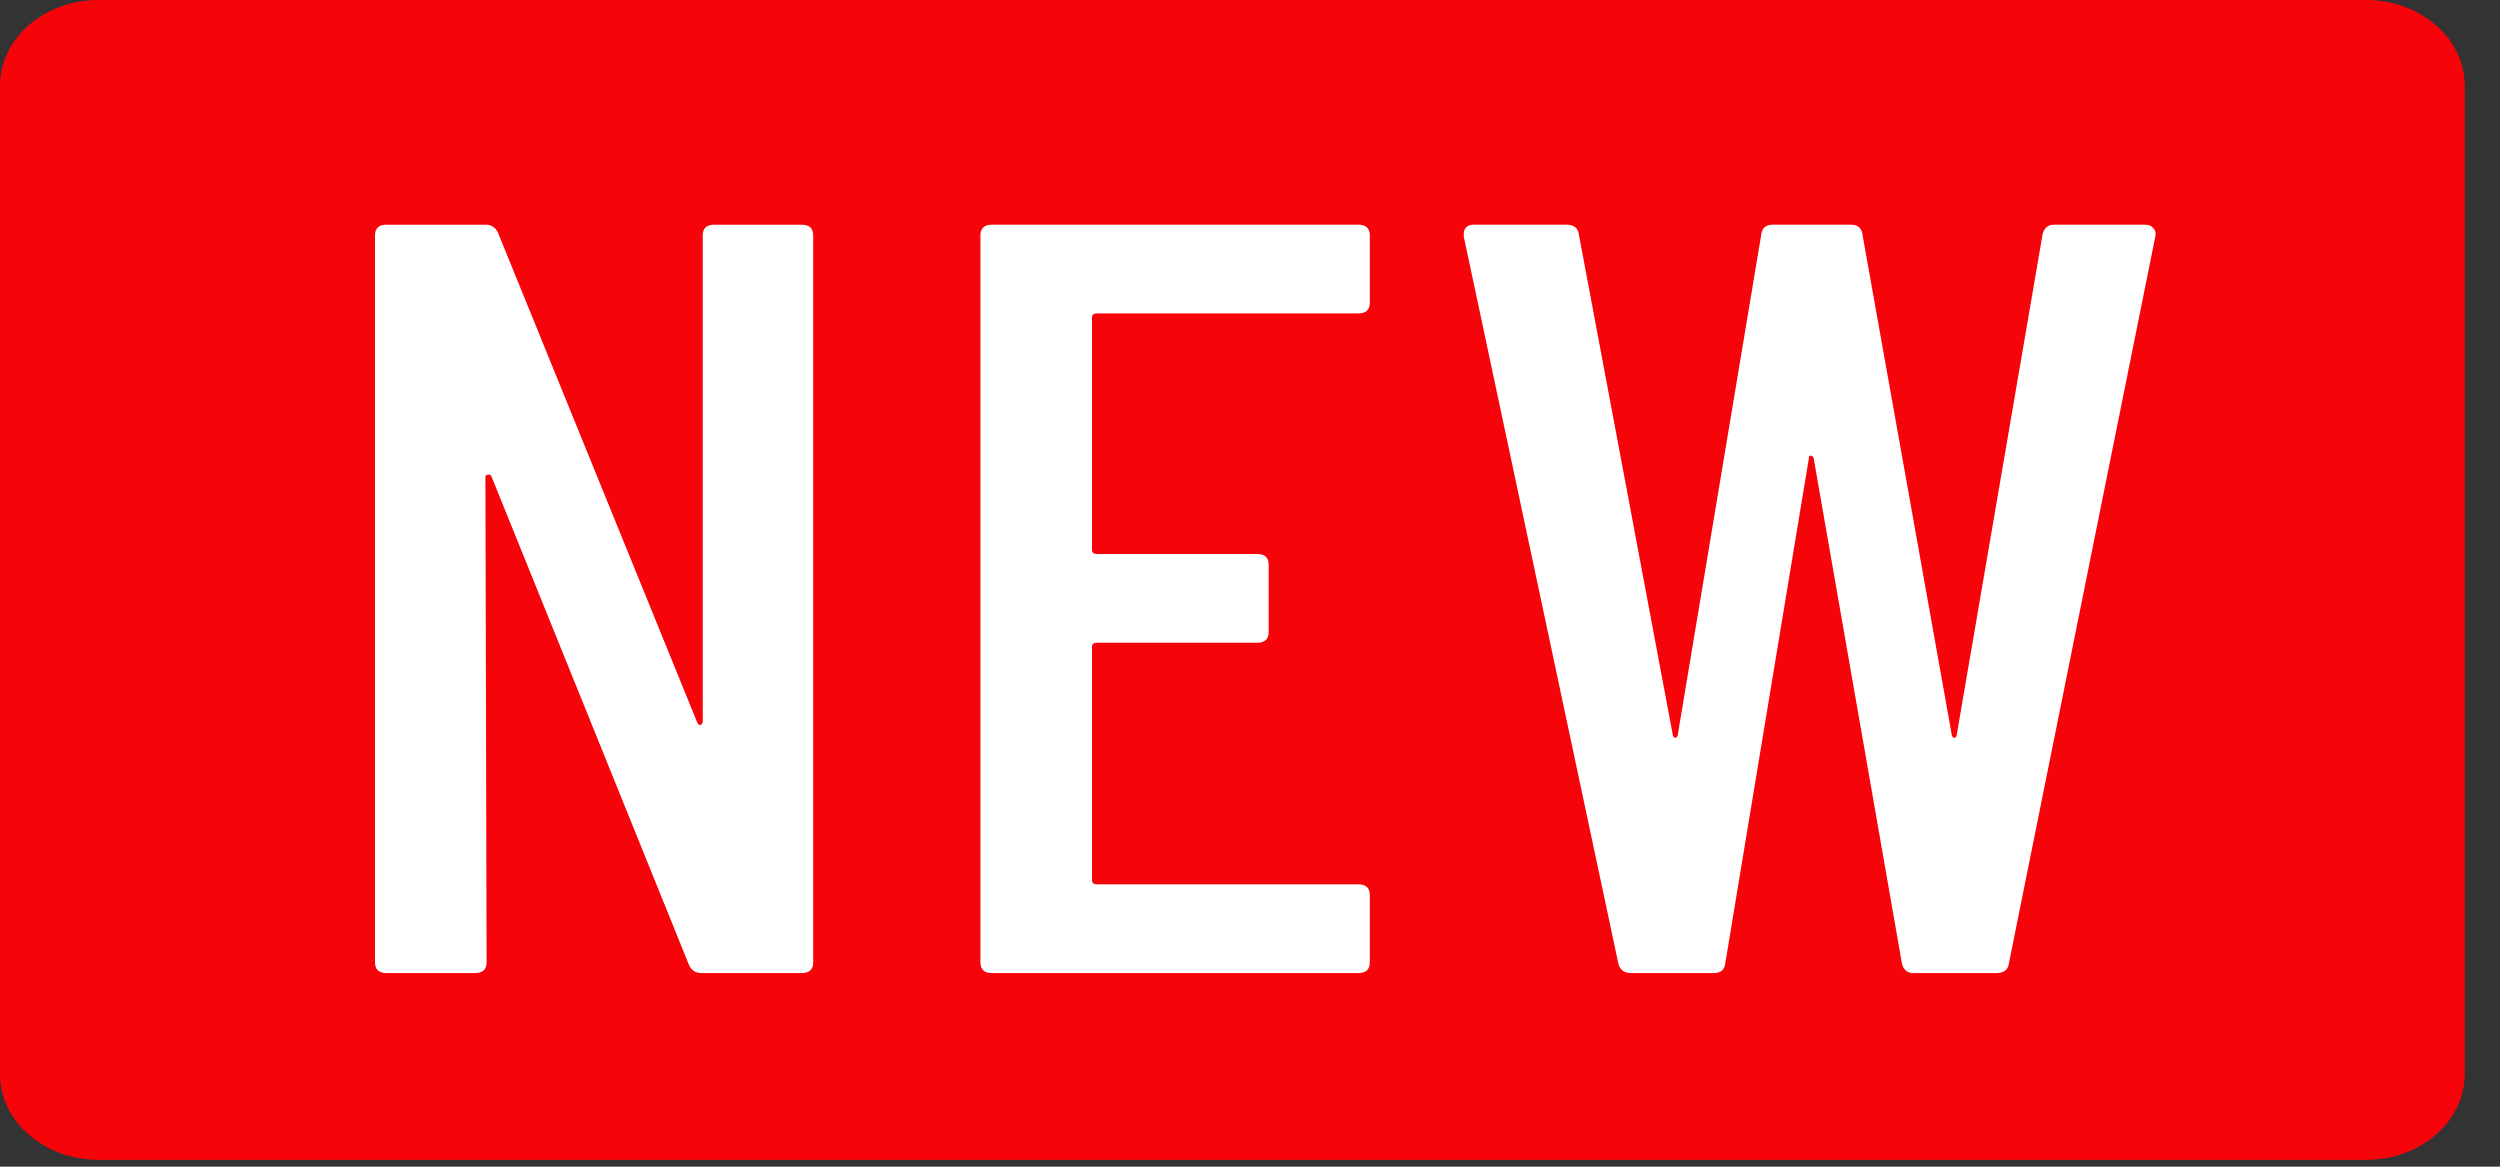
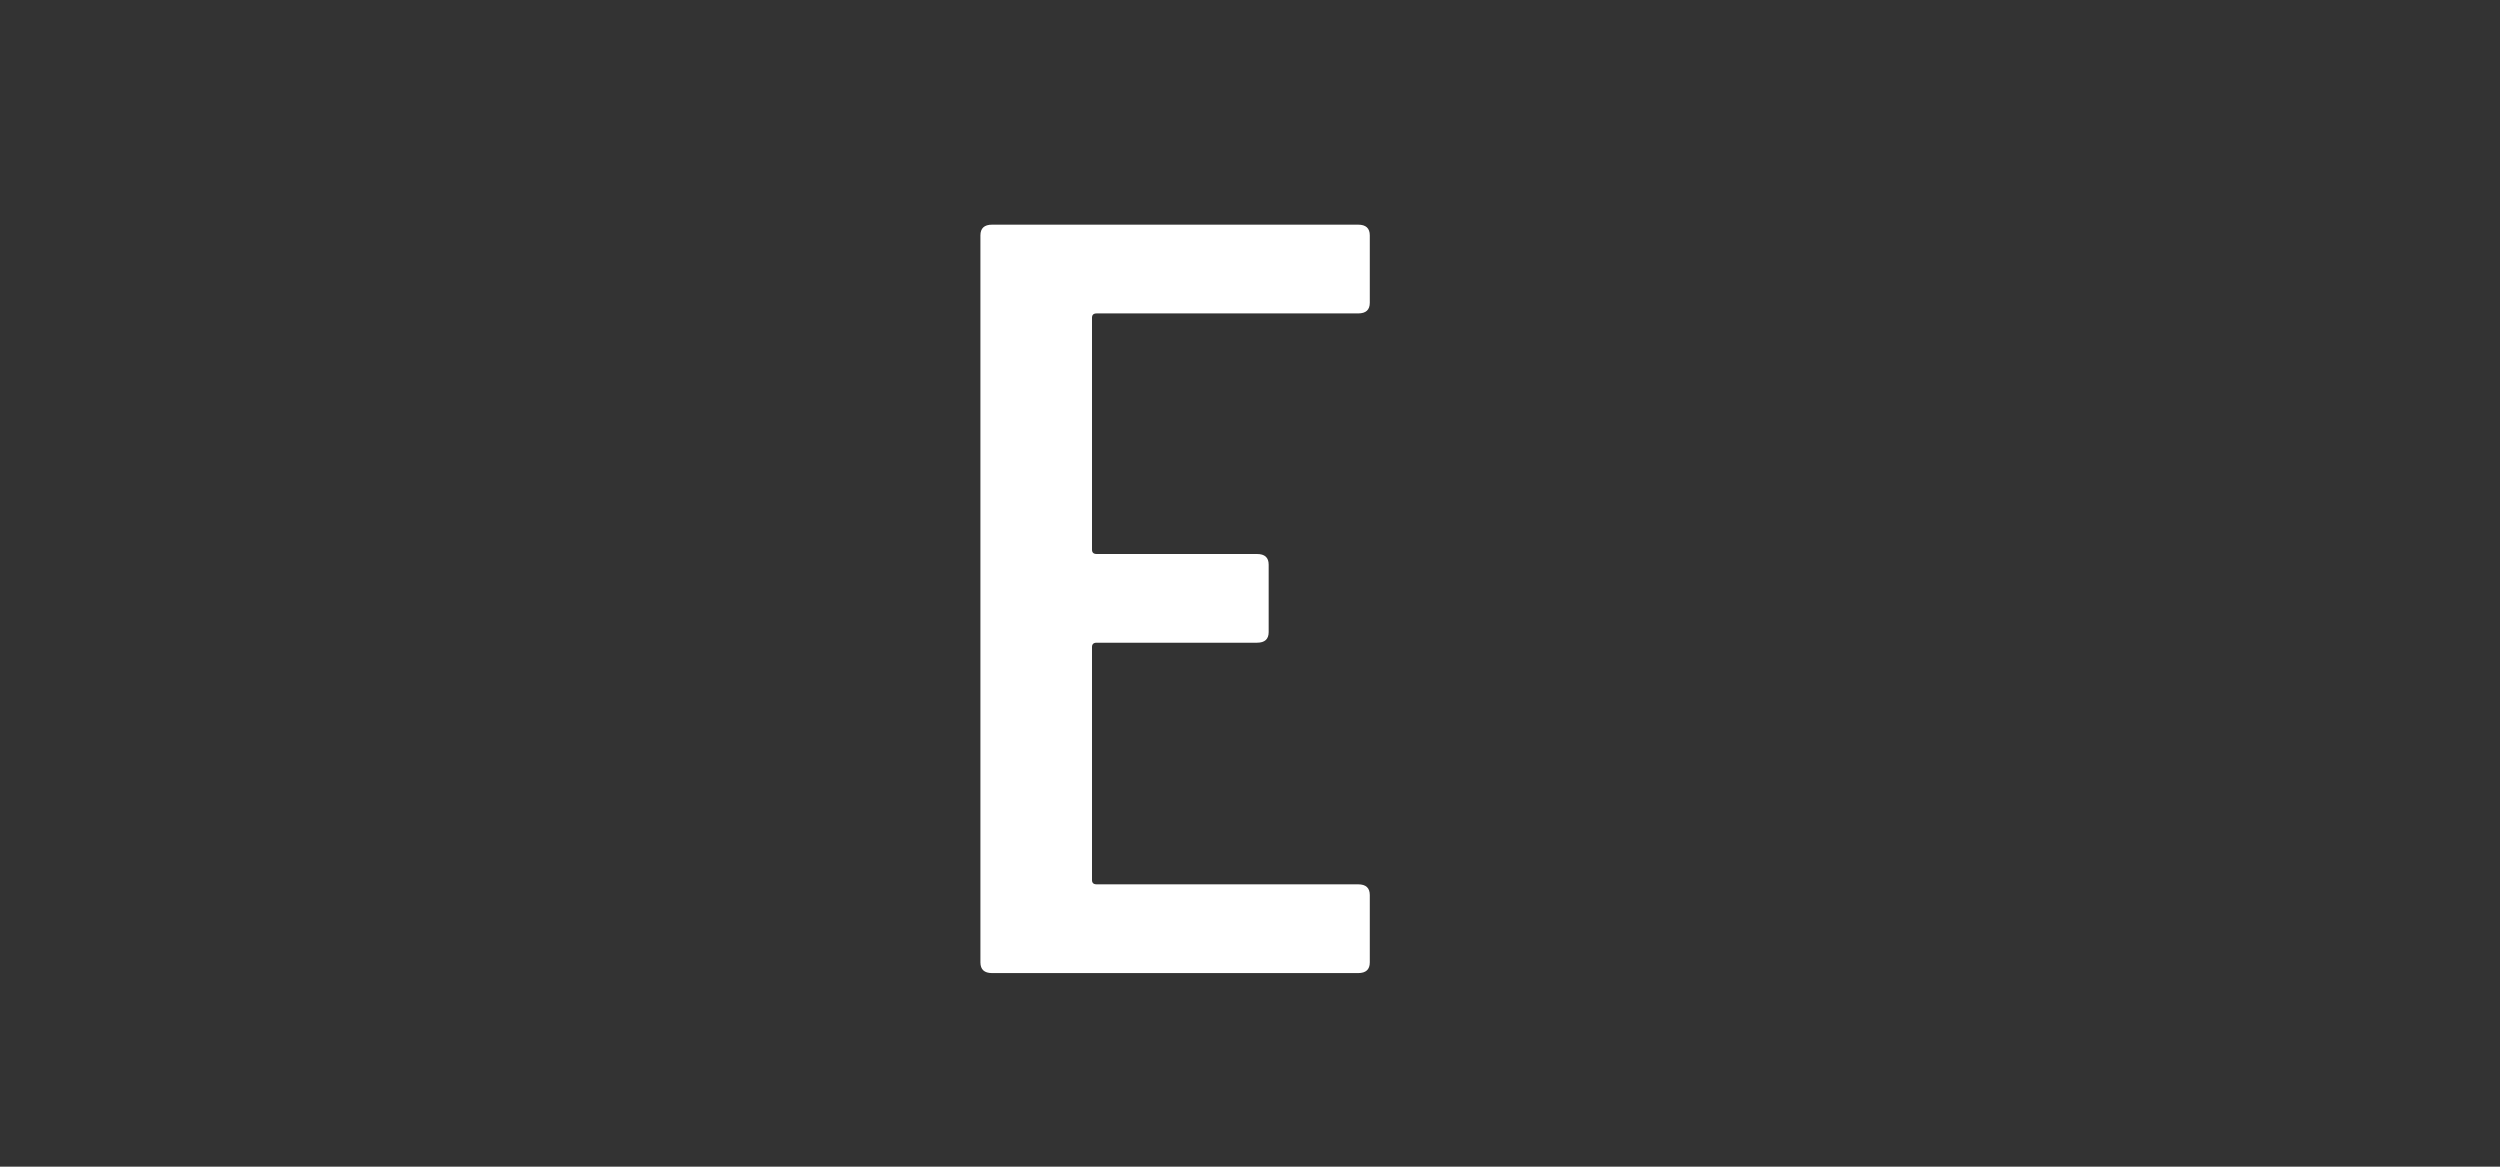
<svg xmlns="http://www.w3.org/2000/svg" width="60" height="28" viewBox="0 0 60 28" fill="none">
  <rect x="0" y="0" width="60" height="28" fill="#333333" stroke="none" />
-   <path d="M0 2.055C0 0.92 1.061 -0 2.37 -0L56.783 -0C58.092 -0 59.153 0.92 59.153 2.055V25.781C59.153 26.916 58.092 27.837 56.783 27.837L2.37 27.837C1.061 27.837 0 26.916 0 25.782V2.055Z" fill="#F7040B" />
-   <path d="M39.147 23.354C38.979 23.354 38.877 23.277 38.84 23.123L35.13 5.675V5.623C35.13 5.469 35.214 5.392 35.381 5.392H37.585C37.771 5.392 37.873 5.469 37.892 5.623L40.151 17.658C40.17 17.692 40.188 17.709 40.207 17.709C40.225 17.709 40.244 17.692 40.263 17.658L42.271 5.623C42.29 5.469 42.383 5.392 42.55 5.392H44.419C44.586 5.392 44.679 5.469 44.698 5.623L46.846 17.658C46.864 17.692 46.883 17.709 46.902 17.709C46.92 17.709 46.939 17.692 46.958 17.658L49.022 5.623C49.059 5.469 49.152 5.392 49.301 5.392H51.477C51.569 5.392 51.635 5.418 51.672 5.469C51.728 5.521 51.746 5.589 51.728 5.675L48.213 23.123C48.194 23.277 48.092 23.354 47.906 23.354H45.925C45.777 23.354 45.684 23.277 45.646 23.123L43.526 10.986C43.508 10.952 43.48 10.935 43.443 10.935C43.424 10.935 43.415 10.952 43.415 10.986L41.406 23.123C41.388 23.277 41.295 23.354 41.127 23.354H39.147Z" fill="white" />
  <path d="M32.875 7.266C32.875 7.437 32.782 7.522 32.596 7.522H26.32C26.245 7.522 26.208 7.556 26.208 7.625V13.193C26.208 13.261 26.245 13.296 26.32 13.296H30.169C30.355 13.296 30.448 13.381 30.448 13.552V15.169C30.448 15.34 30.355 15.425 30.169 15.425H26.32C26.245 15.425 26.208 15.459 26.208 15.528V21.122C26.208 21.19 26.245 21.224 26.32 21.224H32.596C32.782 21.224 32.875 21.31 32.875 21.481V23.097C32.875 23.268 32.782 23.354 32.596 23.354H23.809C23.623 23.354 23.53 23.268 23.53 23.097V5.649C23.53 5.478 23.623 5.392 23.809 5.392H32.596C32.782 5.392 32.875 5.478 32.875 5.649V7.266Z" fill="white" />
-   <path d="M16.866 5.649C16.866 5.478 16.959 5.393 17.145 5.393H19.238C19.424 5.393 19.517 5.478 19.517 5.649V23.097C19.517 23.268 19.424 23.354 19.238 23.354H16.839C16.69 23.354 16.587 23.286 16.532 23.149L11.79 11.422C11.771 11.388 11.743 11.38 11.706 11.397C11.669 11.397 11.65 11.414 11.65 11.448L11.678 23.097C11.678 23.268 11.585 23.354 11.399 23.354H9.279C9.093 23.354 9 23.268 9 23.097V5.649C9 5.478 9.093 5.393 9.279 5.393H11.65C11.799 5.393 11.901 5.461 11.957 5.598L16.727 17.324C16.746 17.375 16.773 17.401 16.811 17.401C16.848 17.384 16.866 17.35 16.866 17.298V5.649Z" fill="white" />
</svg>